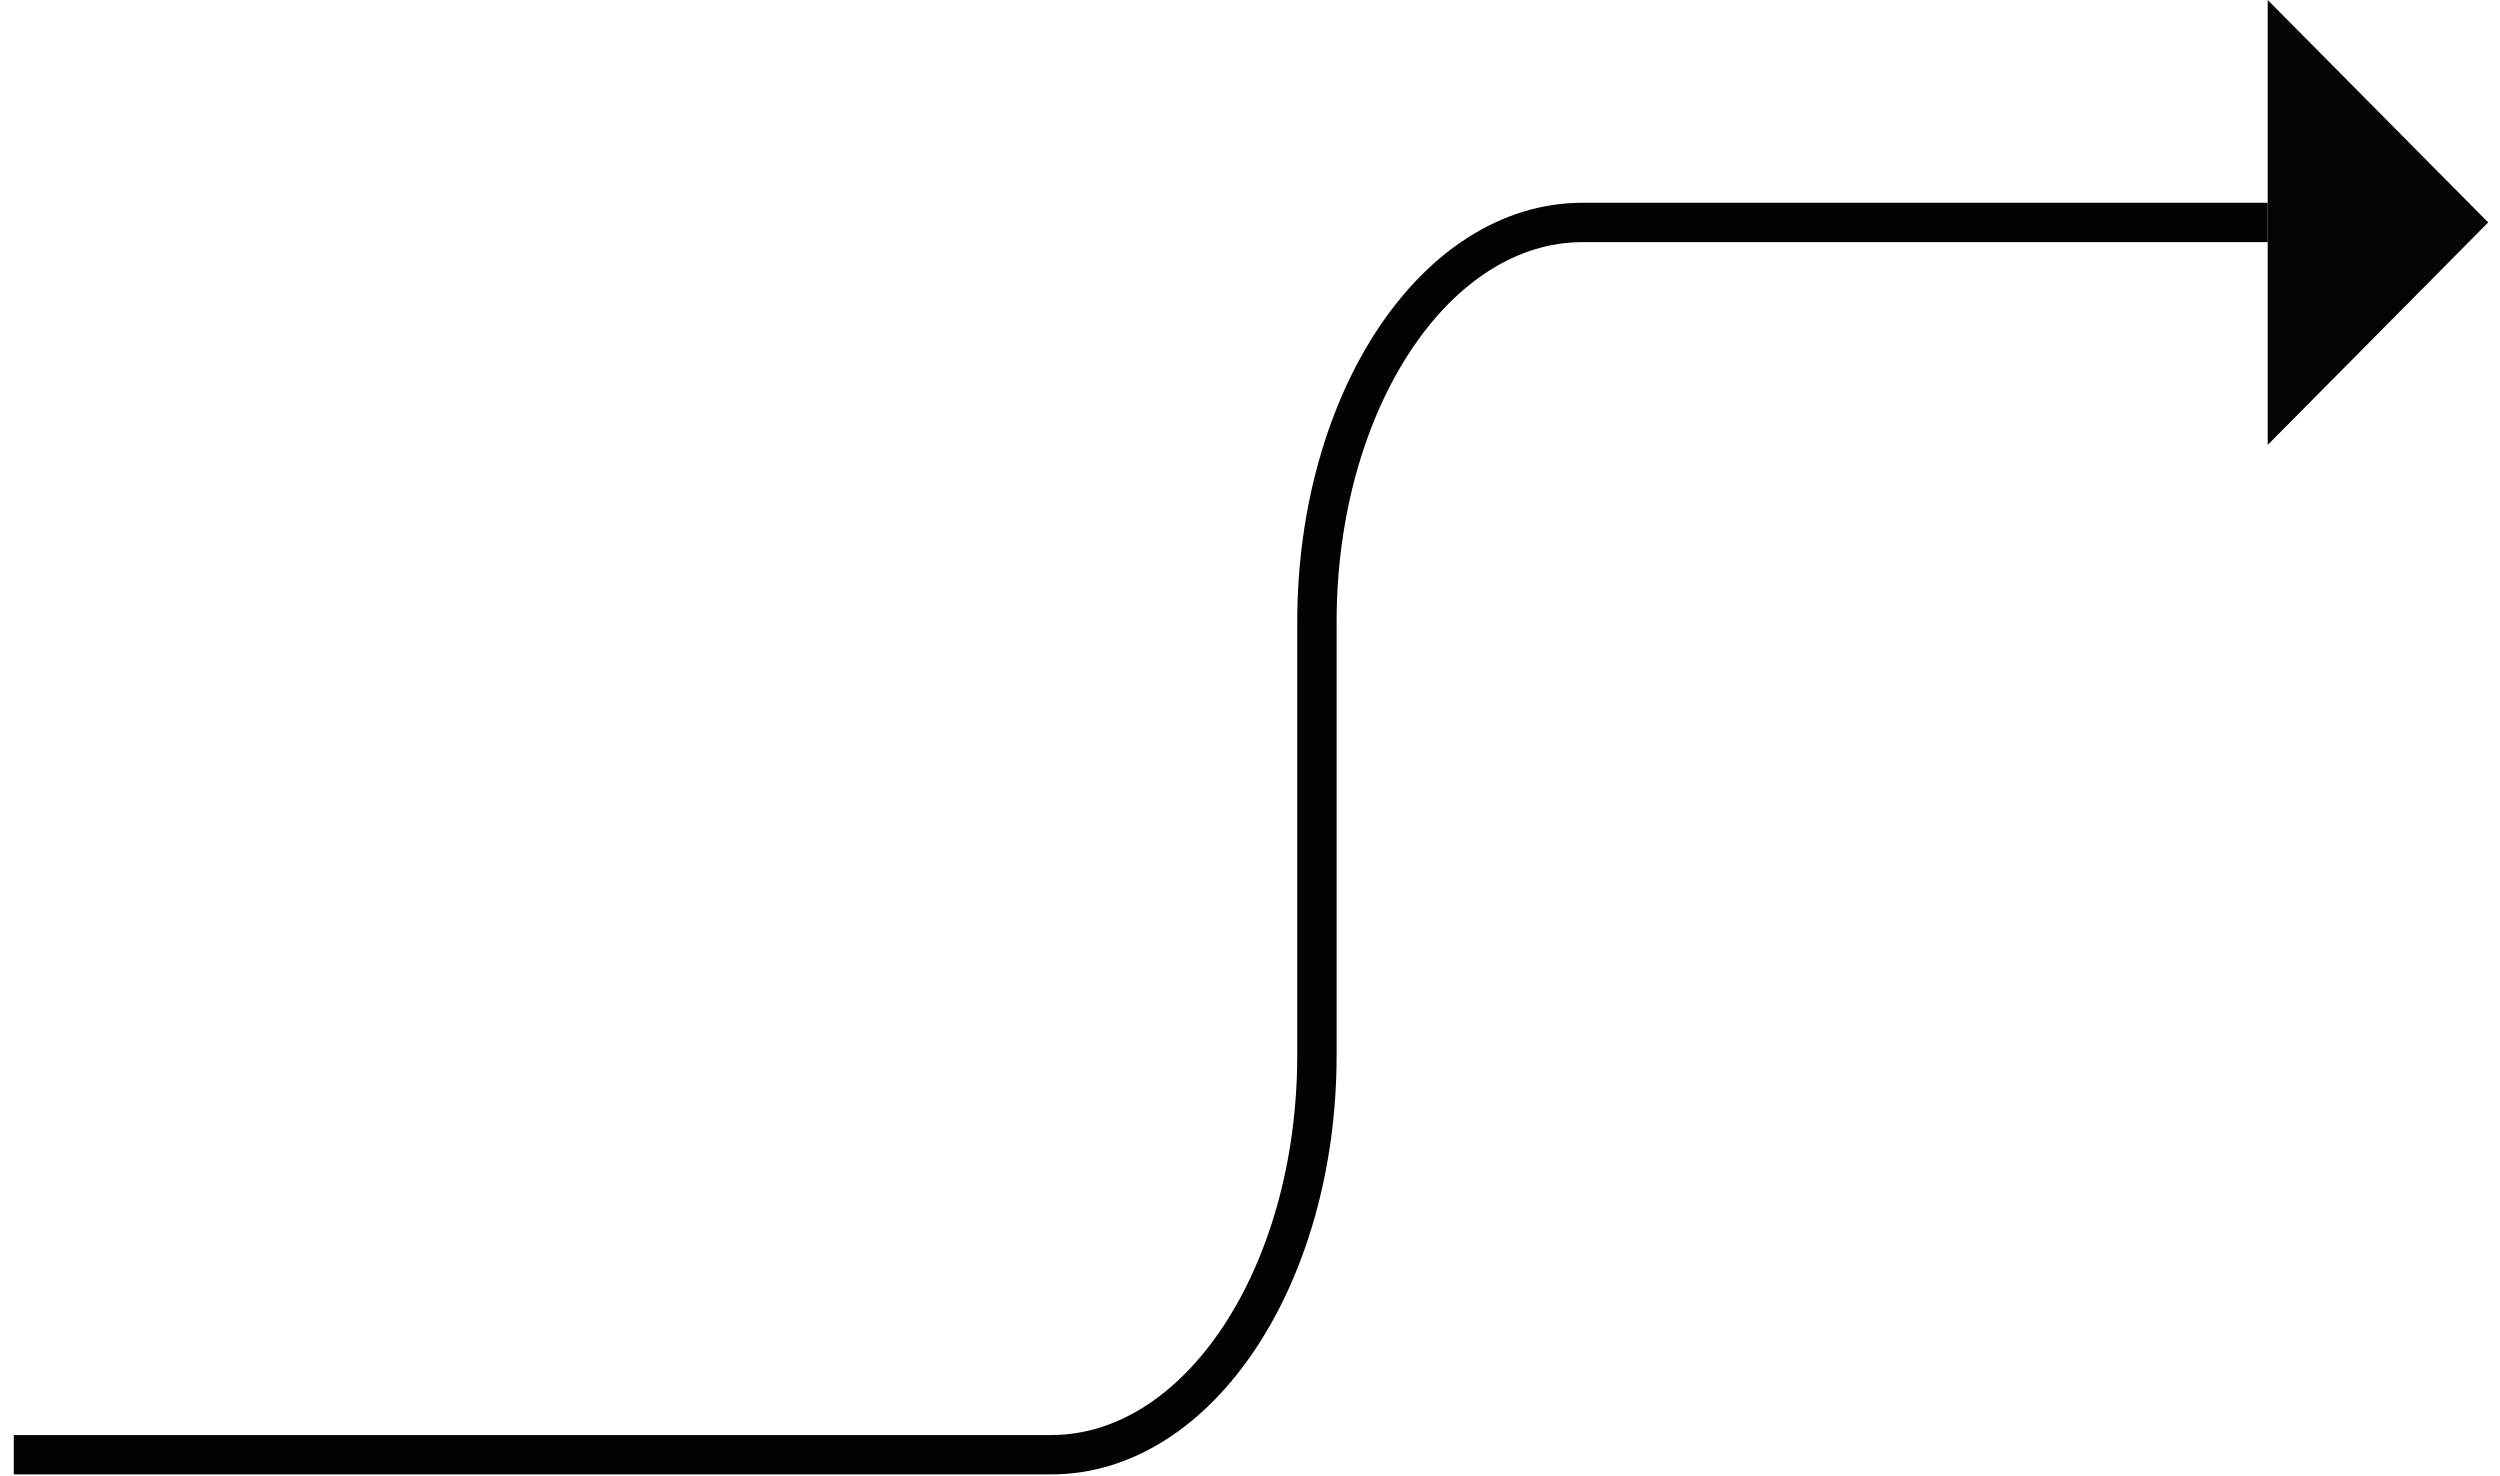
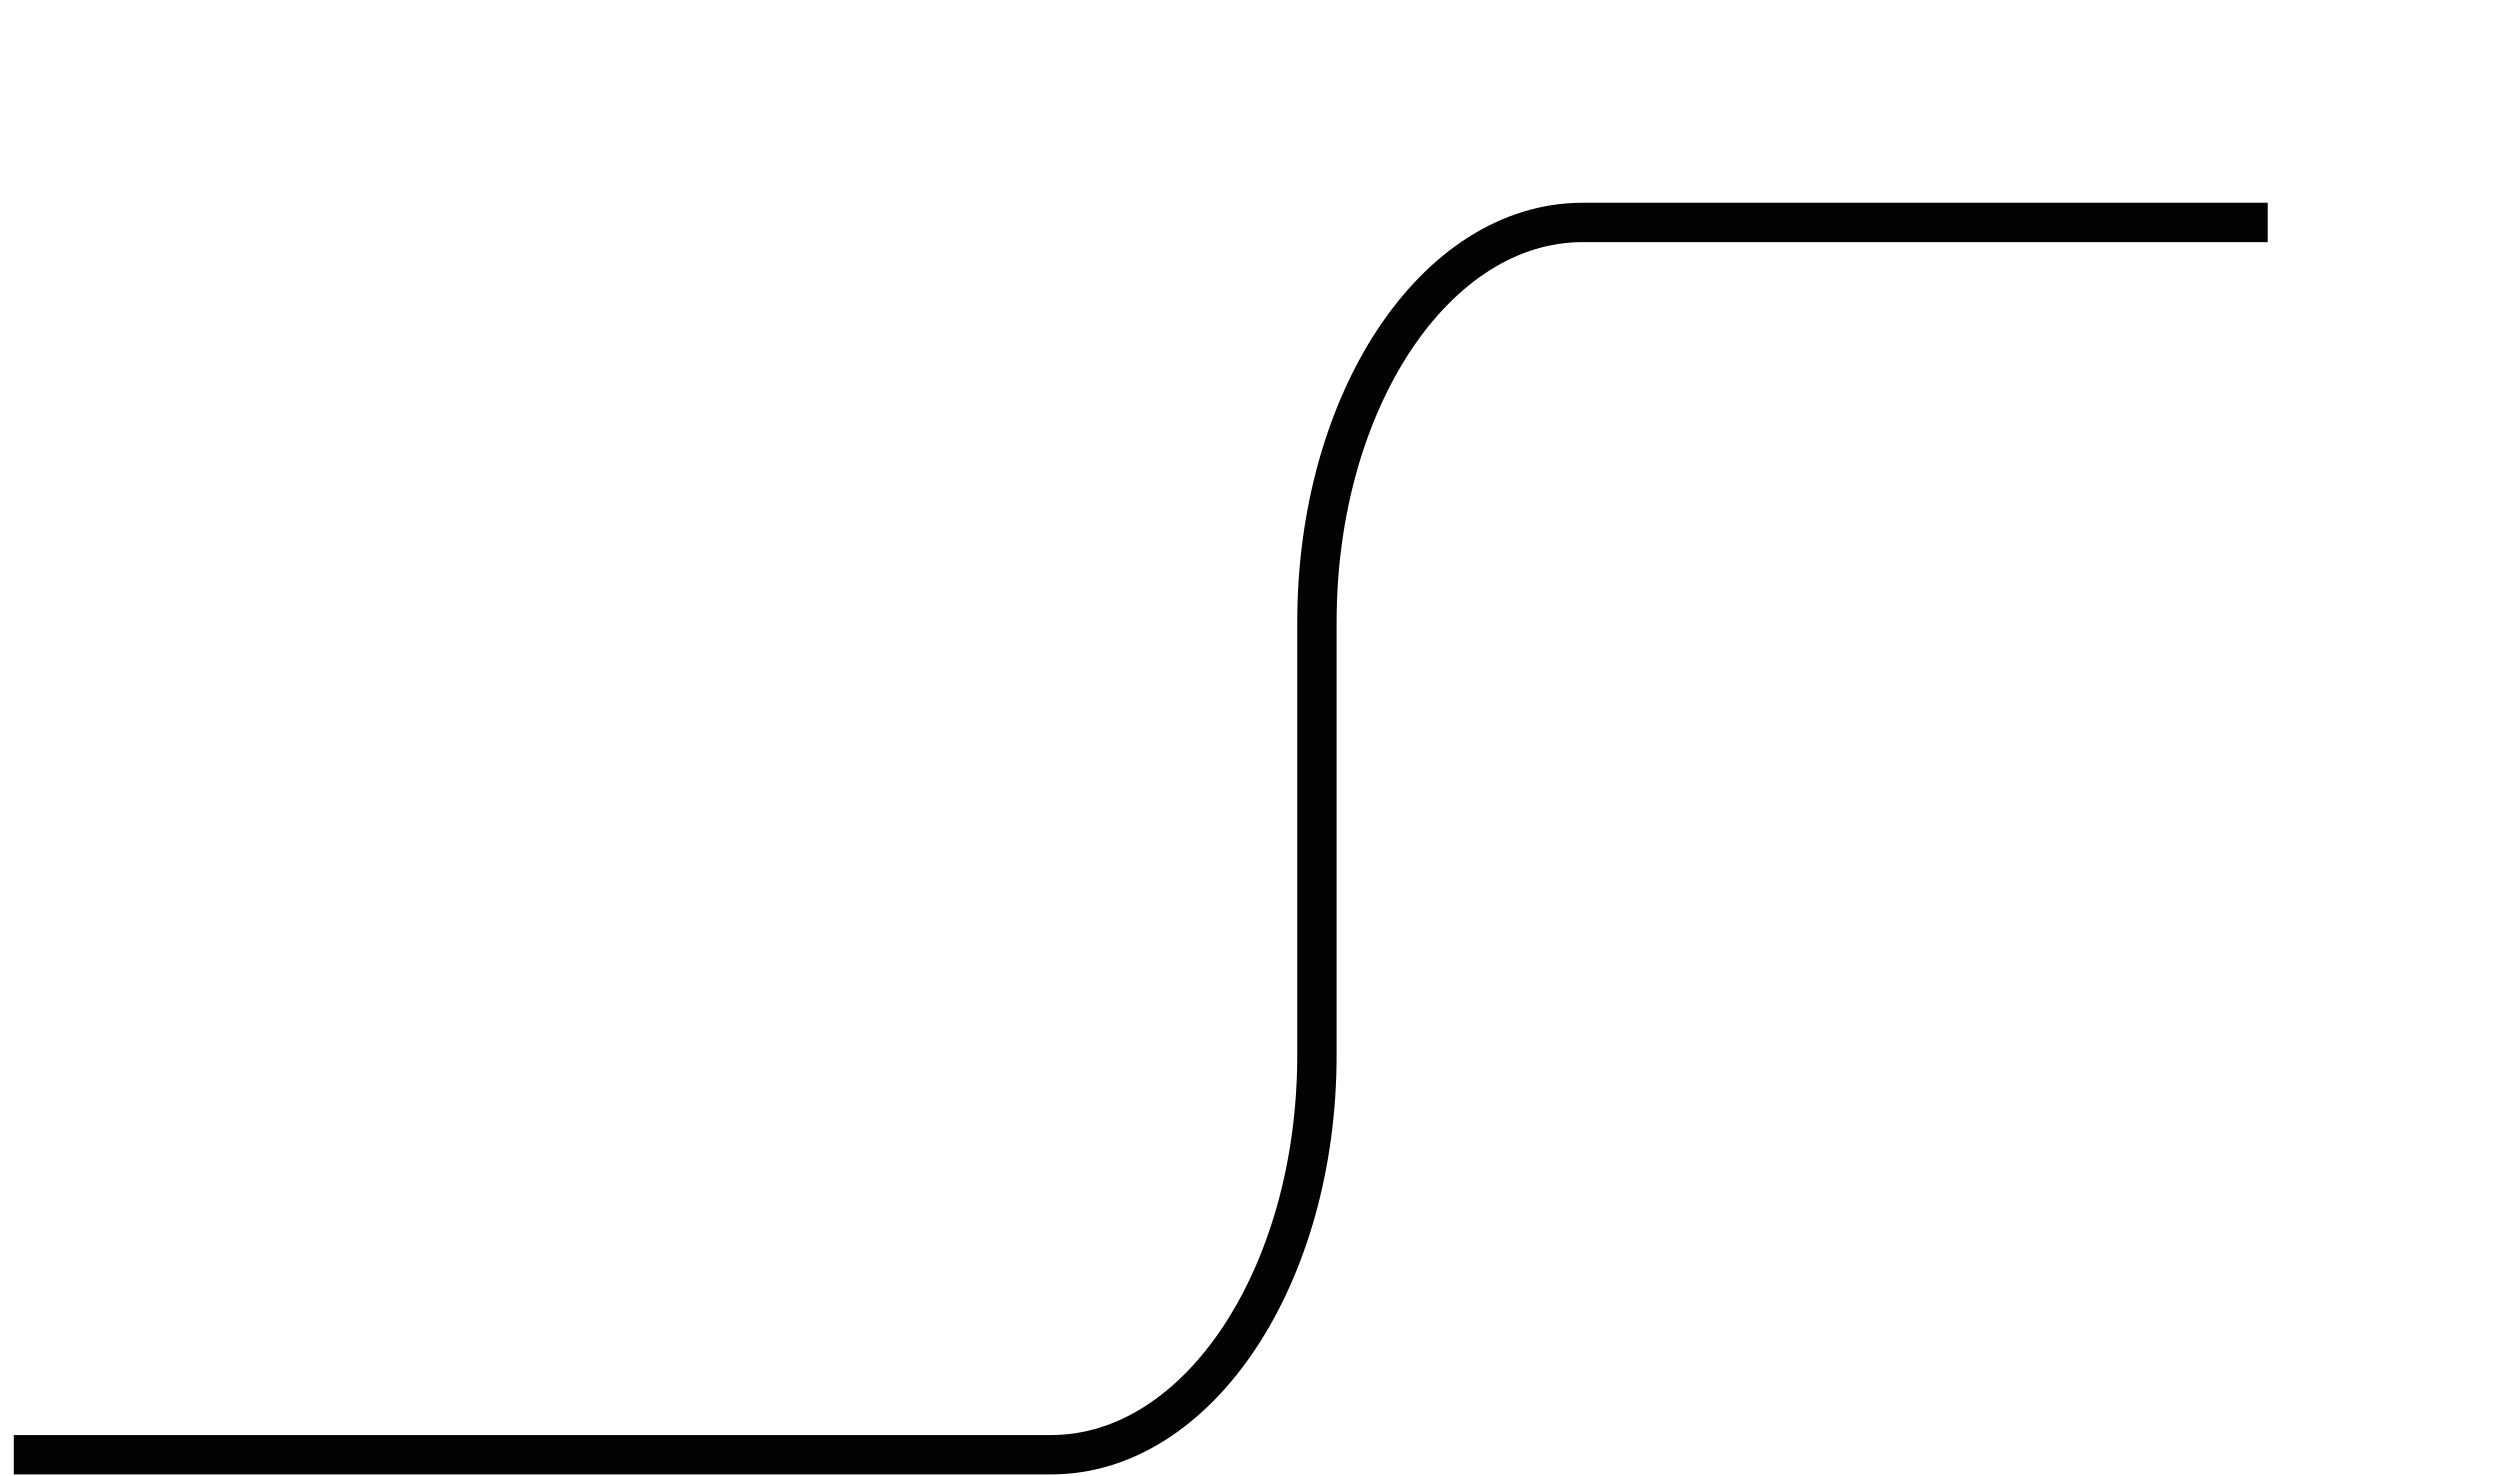
<svg xmlns="http://www.w3.org/2000/svg" version="1.1" id="Warstwa_1" x="0px" y="0px" viewBox="0 0 127 75" style="enable-background:new 0 0 127 75;" xml:space="preserve">
  <style type="text/css">
	.st0{fill:none;stroke:#030304;stroke-width:2;}
	.st1{fill:#030405;}
</style>
  <g>
    <path class="st0" d="M115.2,11.3H80.4c-7.5,0-13.5,9.1-13.5,20.3v22c0,11.2-6,20.3-13.5,20.3H0.7" />
    <g>
-       <path class="st1" d="M126.4,11.3L115.2,0v22.6L126.4,11.3z" />
-     </g>
+       </g>
  </g>
</svg>